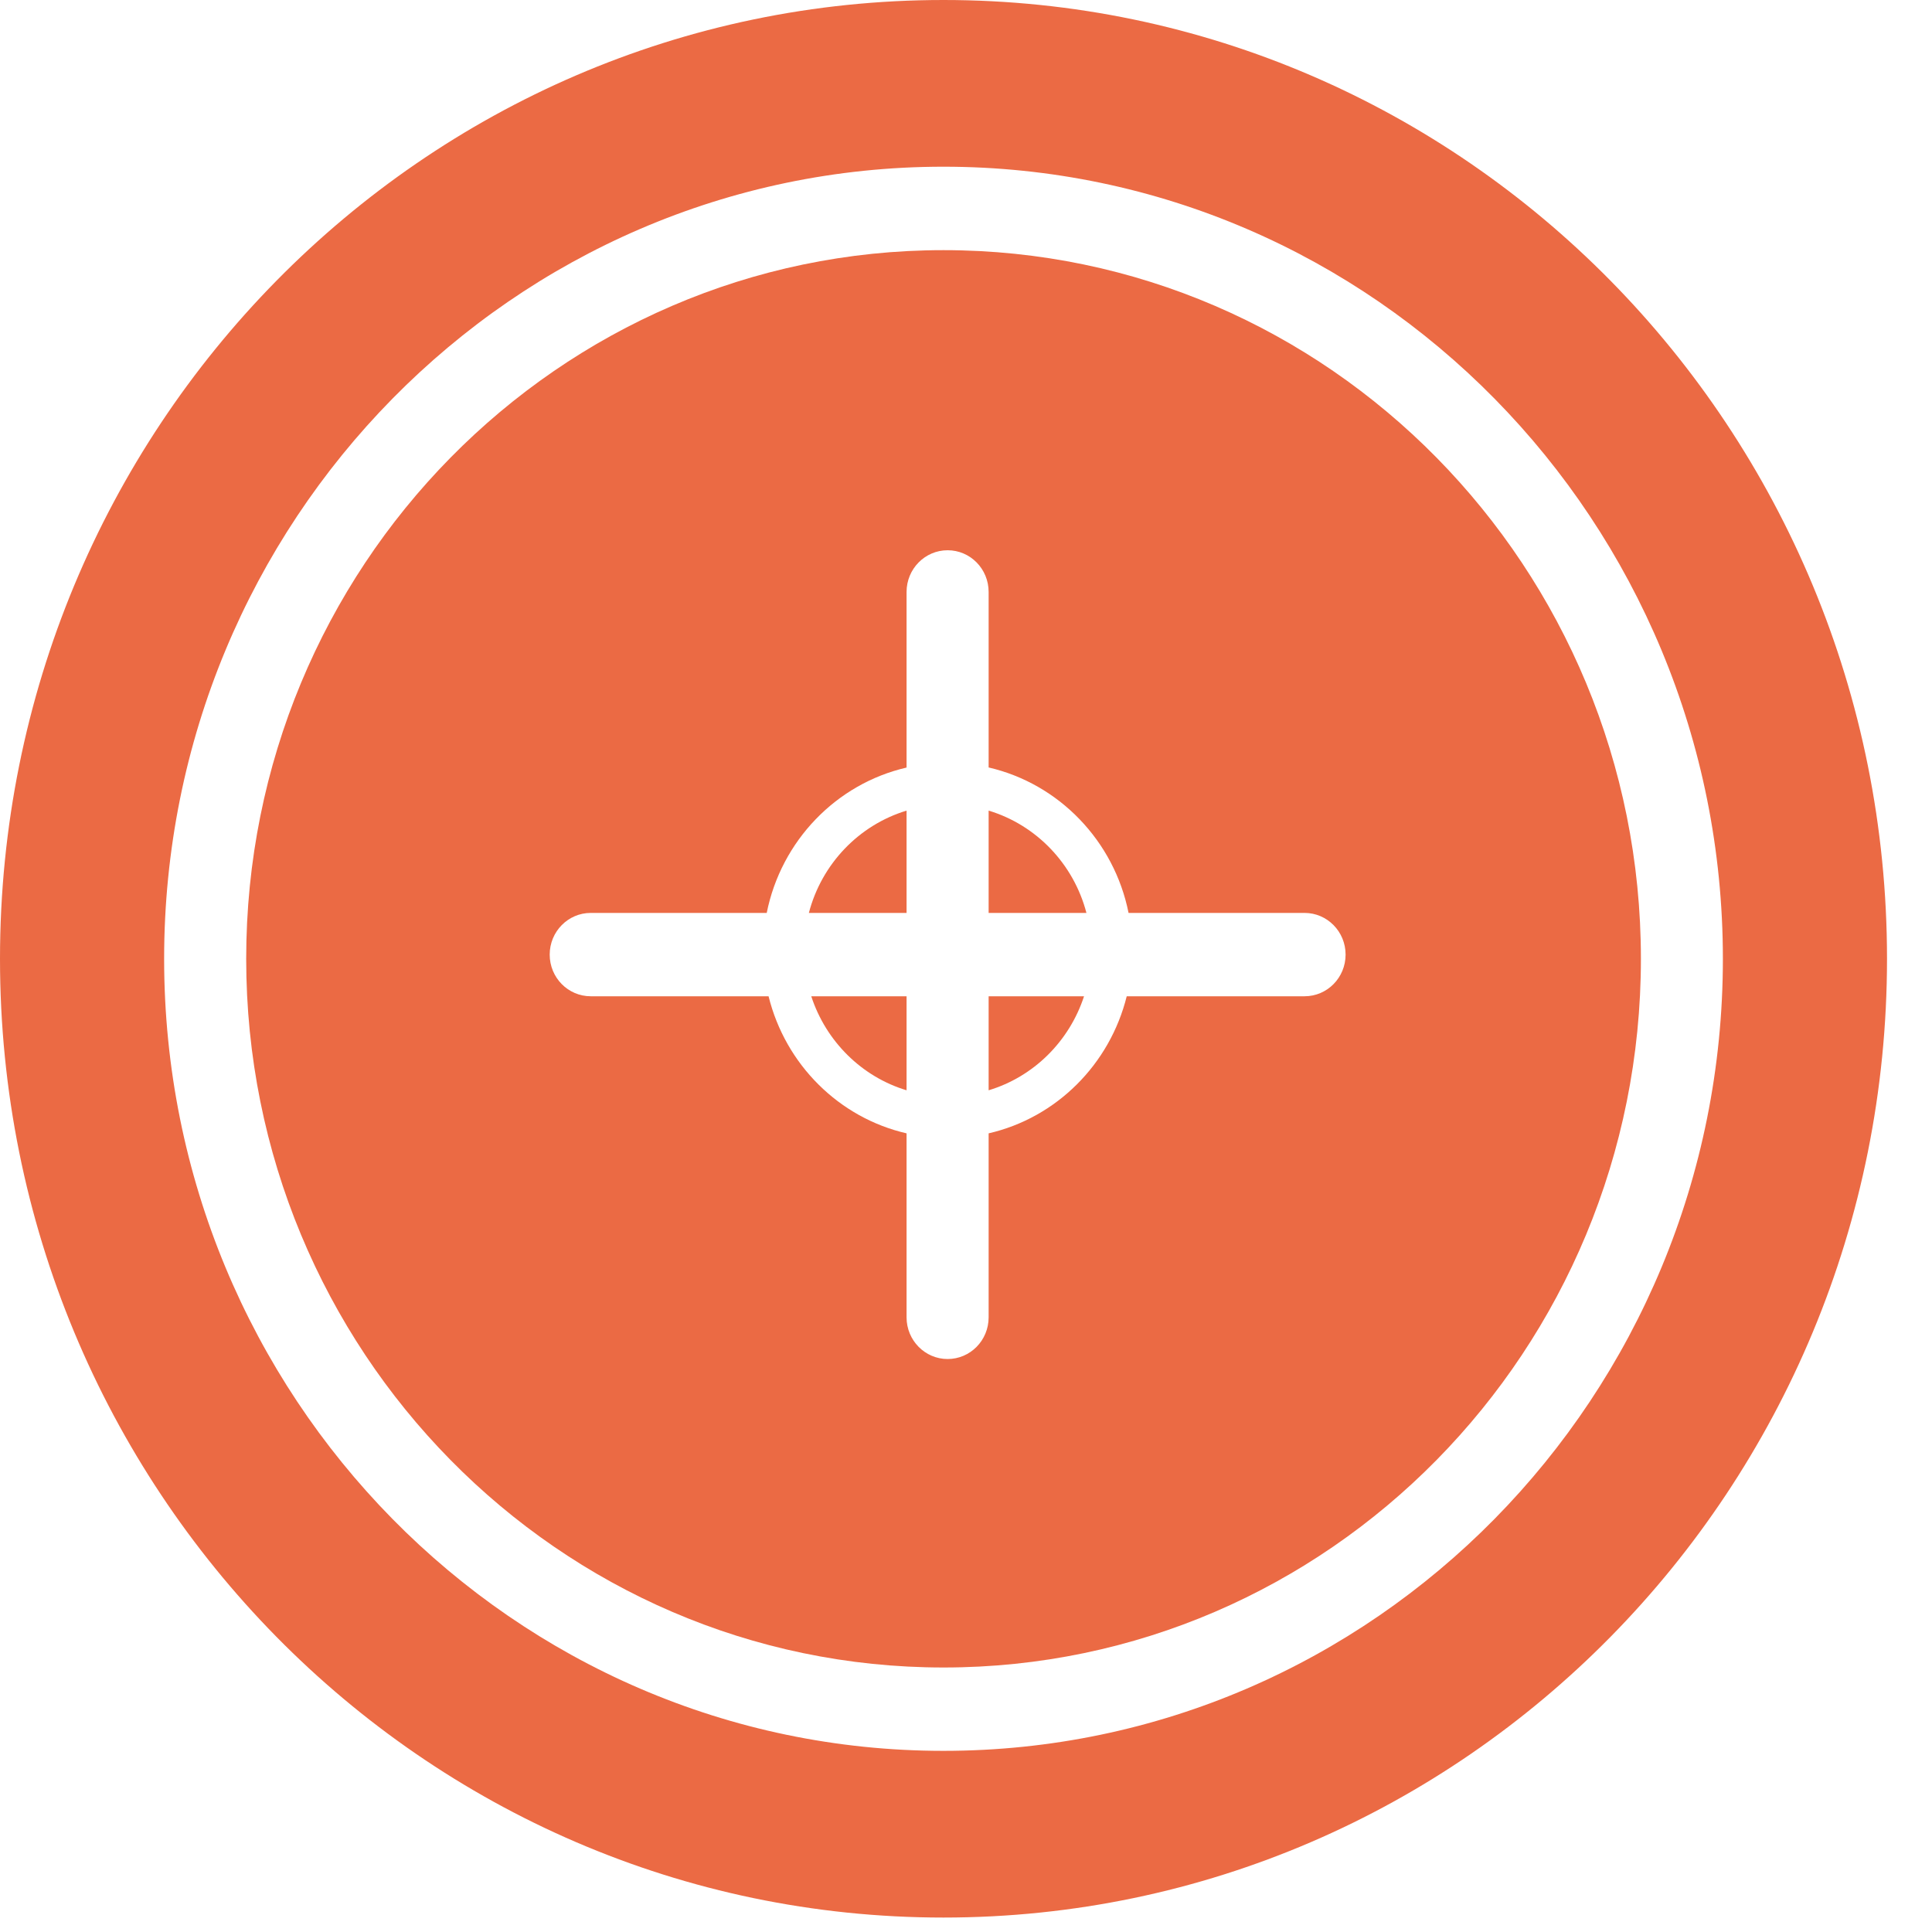
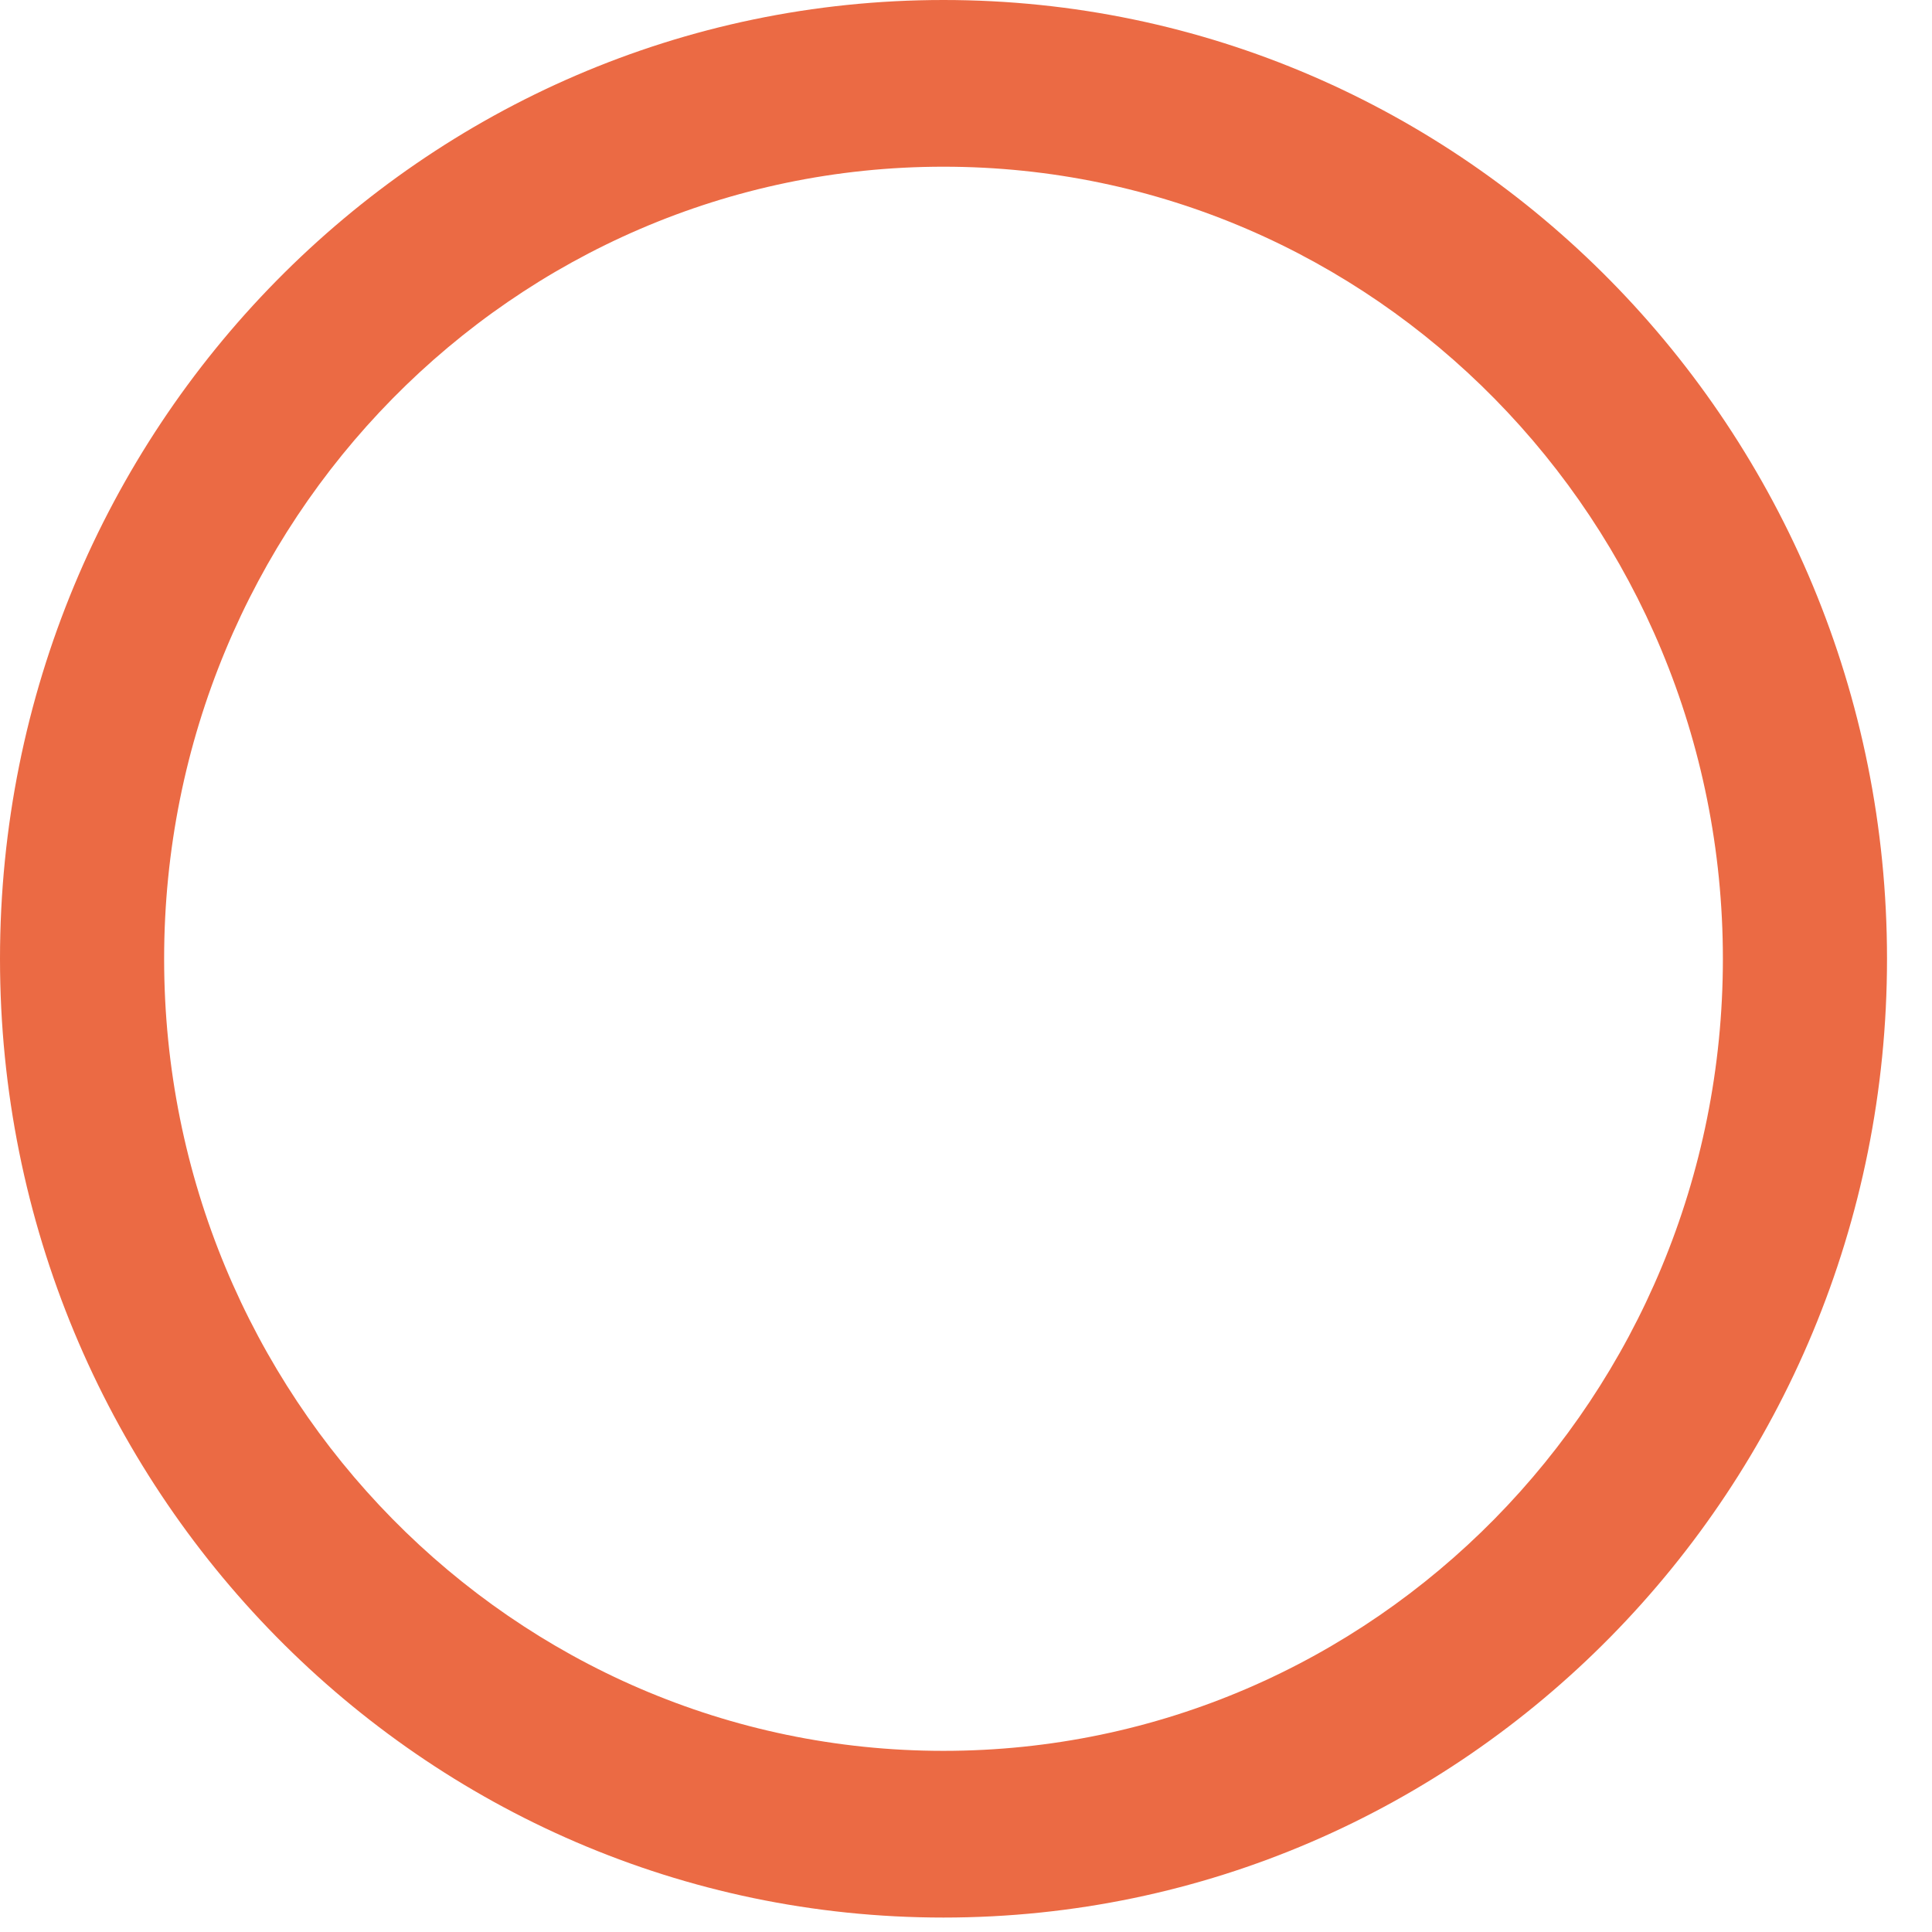
<svg xmlns="http://www.w3.org/2000/svg" width="21" height="21" viewBox="0 0 21 21" fill="none">
  <path fill-rule="evenodd" clip-rule="evenodd" d="M10.255 1.812C5.577 1.812 1.784 5.667 1.784 10.422C1.784 15.177 5.577 19.031 10.255 19.031C14.934 19.031 18.727 15.177 18.727 10.422C18.727 5.667 14.934 1.812 10.255 1.812ZM0 10.422C0 4.666 4.592 0 10.255 0C15.919 0 20.511 4.666 20.511 10.422C20.511 16.177 15.919 20.843 10.255 20.843C4.592 20.843 0 16.177 0 10.422Z" fill="#EB6A44" />
-   <path fill-rule="evenodd" clip-rule="evenodd" d="M10.256 18.125C14.442 18.125 17.836 14.676 17.836 10.422C17.836 6.168 14.442 2.719 10.256 2.719C6.07 2.719 2.676 6.168 2.676 10.422C2.676 14.676 6.07 18.125 10.256 18.125ZM10.746 6.434C10.746 6.184 10.547 5.981 10.3 5.981C10.054 5.981 9.854 6.184 9.854 6.434V8.343C9.09 8.519 8.491 9.139 8.334 9.923H6.421C6.175 9.923 5.975 10.126 5.975 10.376C5.975 10.627 6.175 10.829 6.421 10.829H8.354C8.537 11.57 9.119 12.15 9.854 12.319V14.319C9.854 14.569 10.054 14.772 10.3 14.772C10.547 14.772 10.746 14.569 10.746 14.319V12.319C11.482 12.15 12.063 11.57 12.247 10.829H14.18C14.426 10.829 14.626 10.627 14.626 10.376C14.626 10.126 14.426 9.923 14.18 9.923H12.267C12.11 9.139 11.511 8.519 10.746 8.342V6.434ZM9.854 8.811C9.336 8.968 8.931 9.39 8.792 9.923H9.854V8.811ZM8.818 10.829C8.978 11.319 9.366 11.704 9.854 11.851V10.829H8.818ZM10.746 11.851C11.235 11.704 11.623 11.319 11.783 10.829H10.746V11.851ZM11.809 9.923H10.746V8.811C11.264 8.967 11.67 9.39 11.809 9.923Z" fill="#EB6A44" />
</svg>